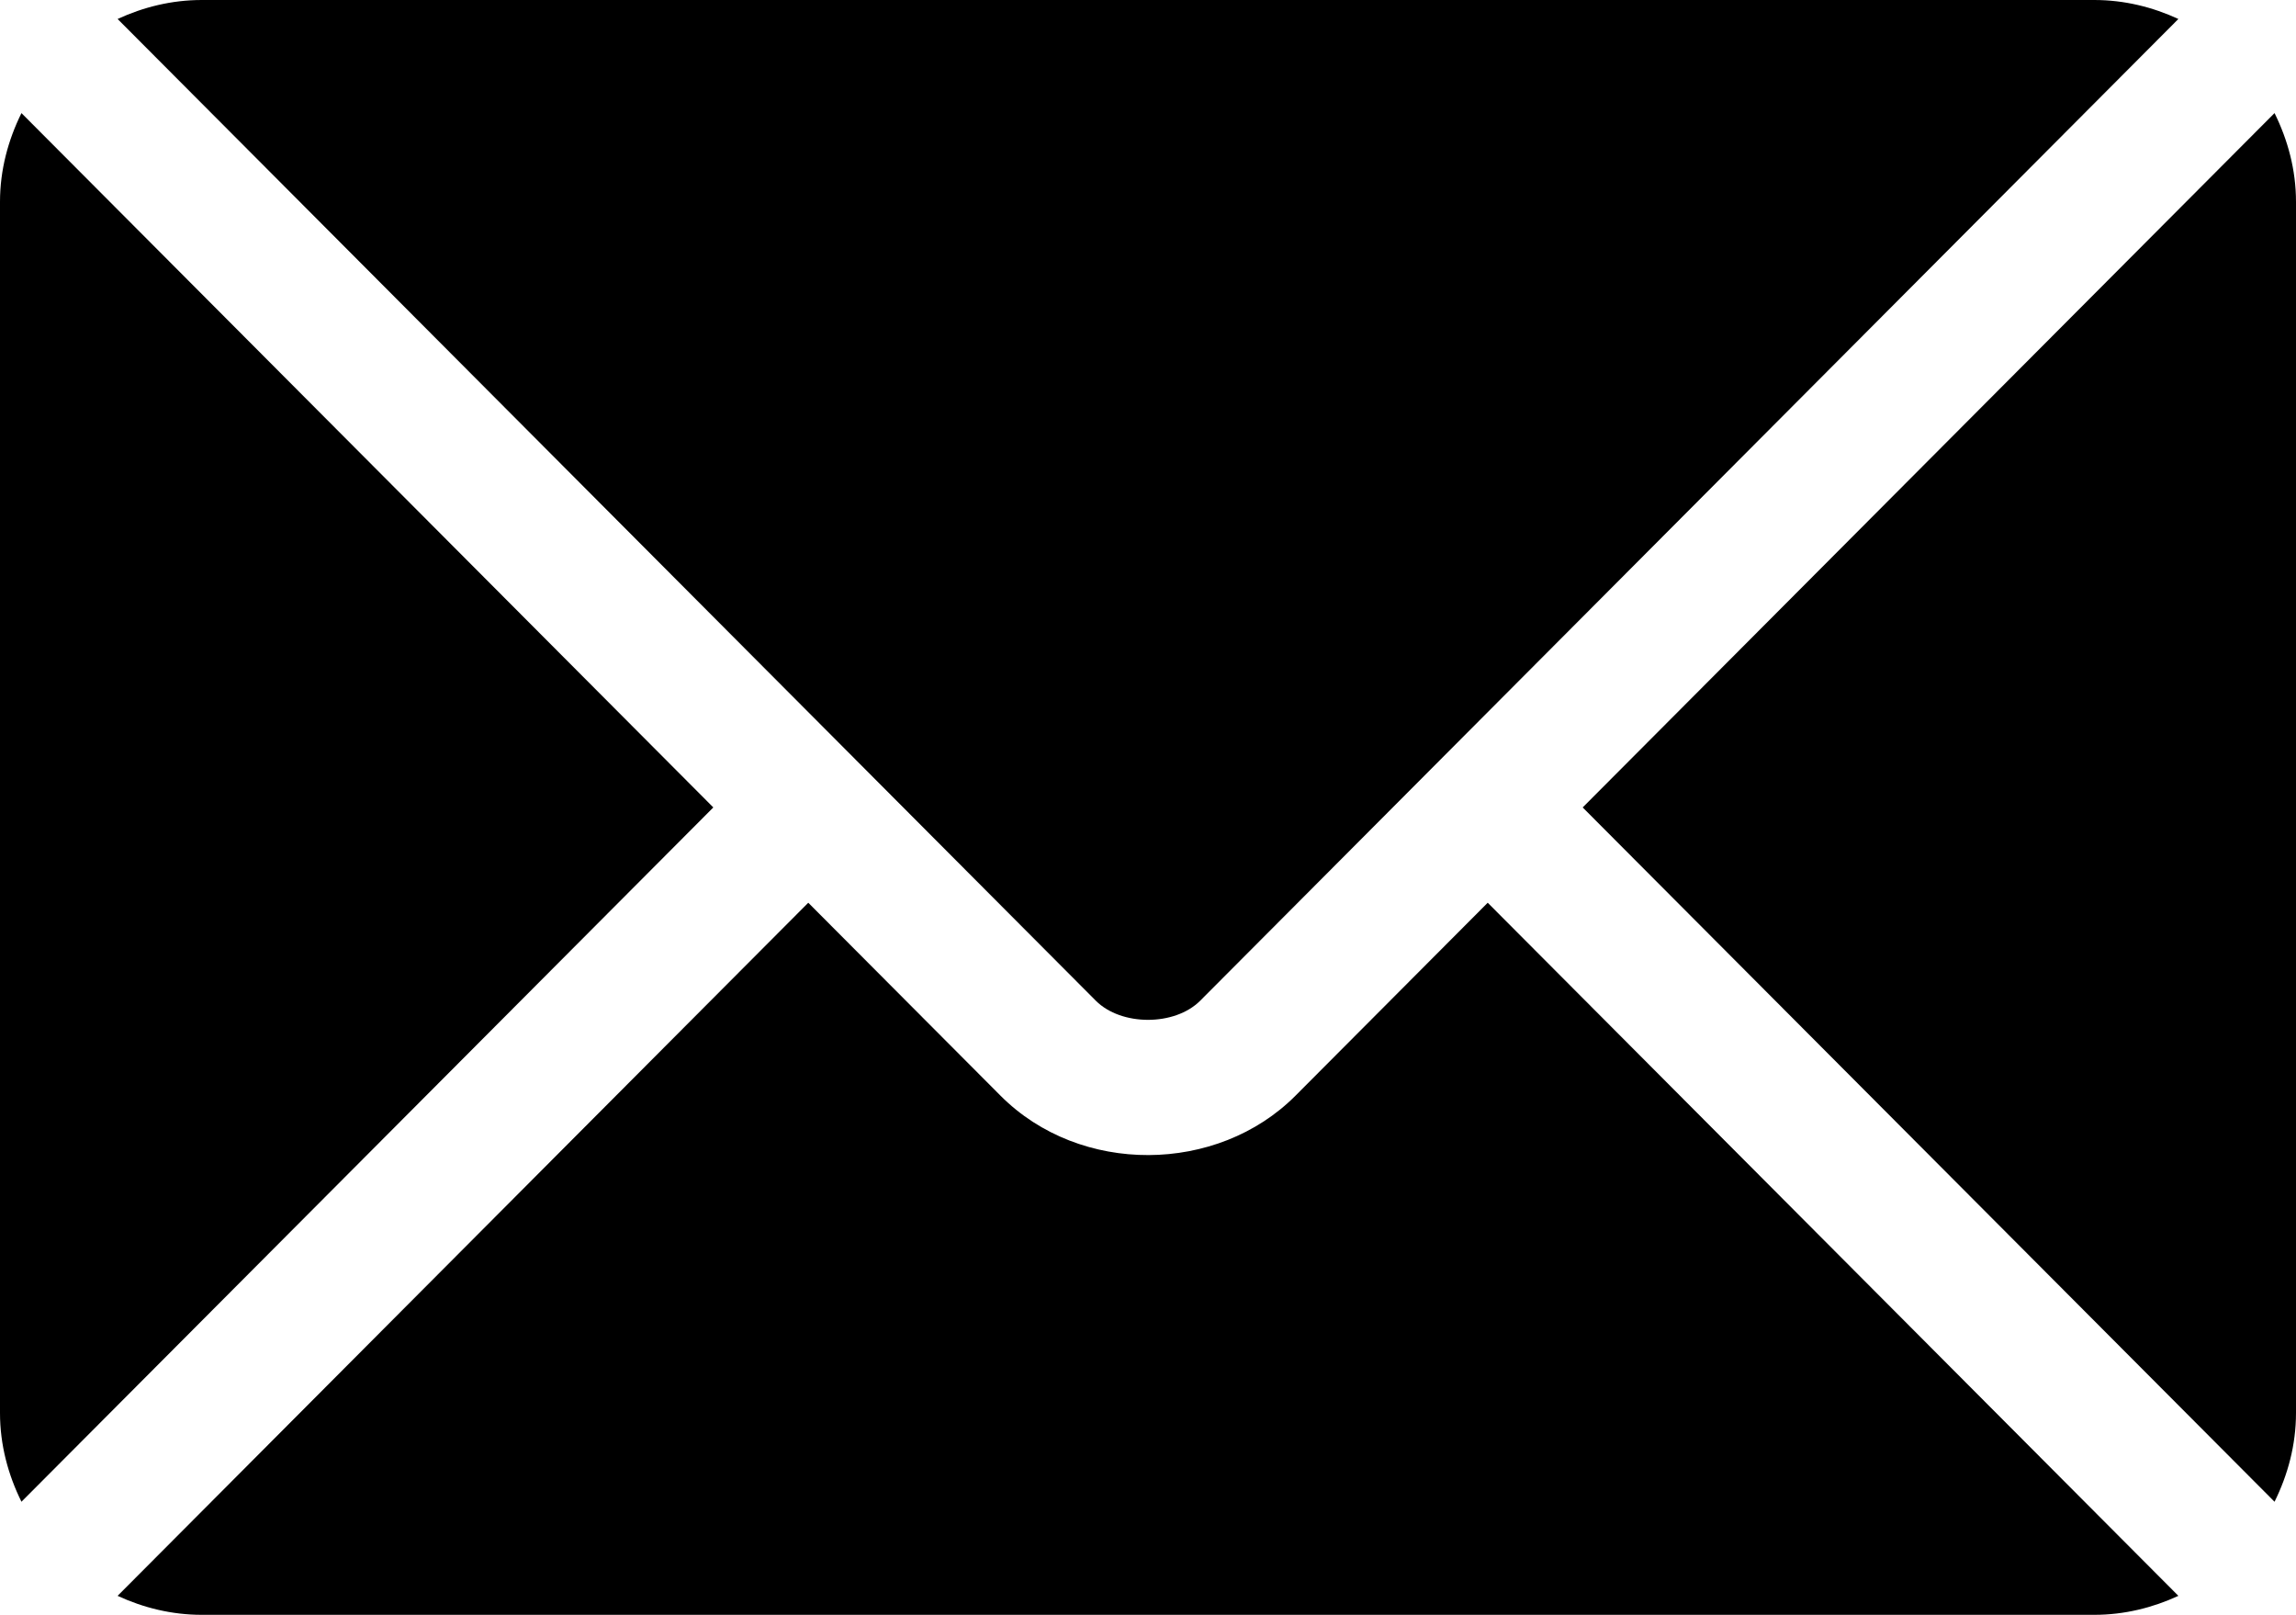
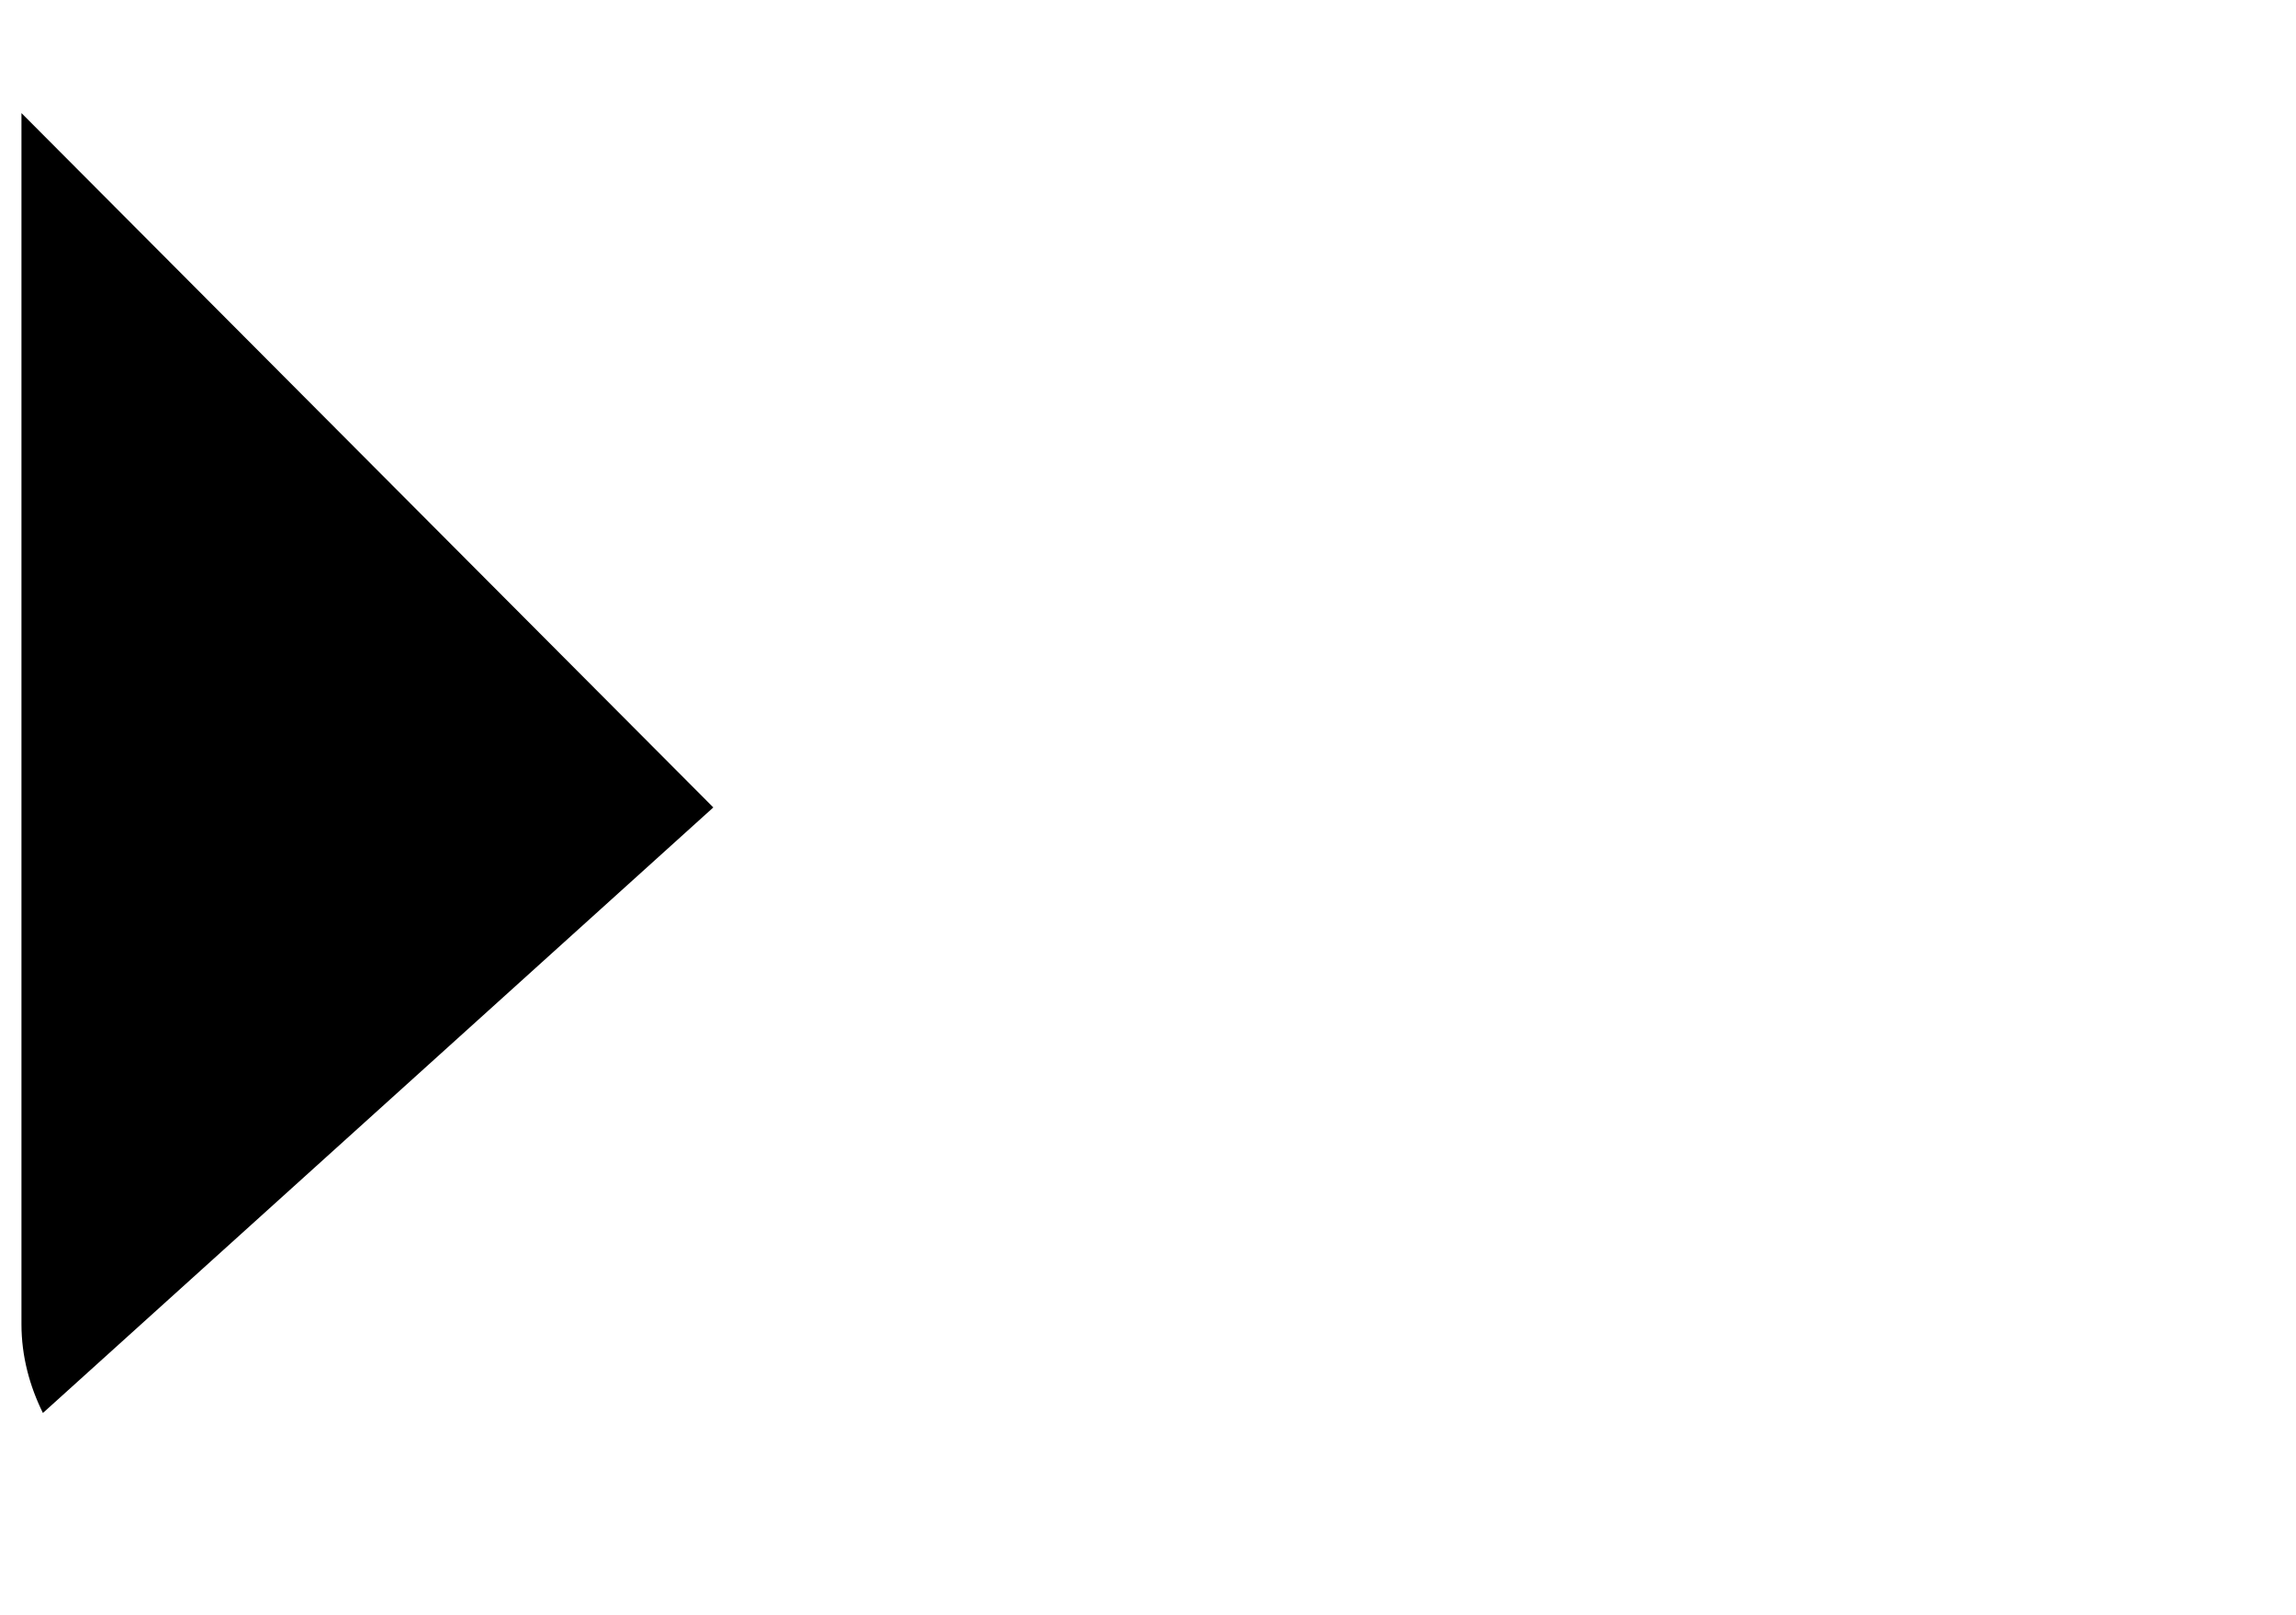
<svg xmlns="http://www.w3.org/2000/svg" xmlns:ns1="http://sodipodi.sourceforge.net/DTD/sodipodi-0.dtd" xmlns:ns2="http://www.inkscape.org/namespaces/inkscape" version="1.1" id="Capa_1" x="0px" y="0px" viewBox="0 0 512 360" xml:space="preserve" ns1:docname="email.svg" width="512" height="360" ns2:version="1.4 (86a8ad7, 2024-10-11)">
  <defs id="defs23" />
  <ns1:namedview id="namedview23" pagecolor="#ffffff" bordercolor="#000000" borderopacity="0.25" ns2:showpageshadow="2" ns2:pageopacity="0.0" ns2:pagecheckerboard="0" ns2:deskcolor="#d1d1d1" ns2:zoom="2.2792969" ns2:cx="255.78063" ns2:cy="180.0994" ns2:window-width="2560" ns2:window-height="1369" ns2:window-x="-8" ns2:window-y="-8" ns2:window-maximized="1" ns2:current-layer="Capa_1" />
  <g id="g2" transform="translate(0,-76)">
    <g id="g1">
-       <path d="m 331.756,277.251 -42.881,43.026 c -17.389,17.45 -47.985,17.826 -65.75,0 L 180.242,277.251 26.226,431.767 C 31.959,434.418 38.28,436 45,436 h 422 c 6.72,0 13.039,-1.58 18.77,-4.232 z" id="path1" />
-     </g>
+       </g>
  </g>
  <g id="g4" transform="translate(0,-76)">
    <g id="g3">
-       <path d="M 467,76 H 45 c -6.72,0 -13.041,1.582 -18.772,4.233 l 164.577,165.123 c 0.011,0.011 0.024,0.013 0.035,0.024 0.011,0.011 0.013,0.026 0.013,0.026 l 53.513,53.69 c 5.684,5.684 17.586,5.684 23.27,0 l 53.502,-53.681 c 0,0 0.013,-0.024 0.024,-0.035 0,0 0.024,-0.013 0.035,-0.024 L 485.77,80.232 C 480.039,77.58 473.72,76 467,76 Z" id="path2" />
-     </g>
+       </g>
  </g>
  <g id="g6" transform="translate(0,-76)">
    <g id="g5">
-       <path d="M 4.786,101.212 C 1.82,107.21 0,113.868 0,121 v 270 c 0,7.132 1.818,13.79 4.785,19.788 L 159.068,256.005 Z" id="path4" />
+       <path d="M 4.786,101.212 v 270 c 0,7.132 1.818,13.79 4.785,19.788 L 159.068,256.005 Z" id="path4" />
    </g>
  </g>
  <g id="g8" transform="translate(0,-76)">
    <g id="g7">
-       <path d="M 507.214,101.21 352.933,256.005 507.214,410.79 C 510.18,404.792 512,398.134 512,391 V 121 c 0,-7.134 -1.82,-13.792 -4.786,-19.79 z" id="path6" />
-     </g>
+       </g>
  </g>
  <g id="g9" transform="translate(0,-76)">
</g>
  <g id="g10" transform="translate(0,-76)">
</g>
  <g id="g11" transform="translate(0,-76)">
</g>
  <g id="g12" transform="translate(0,-76)">
</g>
  <g id="g13" transform="translate(0,-76)">
</g>
  <g id="g14" transform="translate(0,-76)">
</g>
  <g id="g15" transform="translate(0,-76)">
</g>
  <g id="g16" transform="translate(0,-76)">
</g>
  <g id="g17" transform="translate(0,-76)">
</g>
  <g id="g18" transform="translate(0,-76)">
</g>
  <g id="g19" transform="translate(0,-76)">
</g>
  <g id="g20" transform="translate(0,-76)">
</g>
  <g id="g21" transform="translate(0,-76)">
</g>
  <g id="g22" transform="translate(0,-76)">
</g>
  <g id="g23" transform="translate(0,-76)">
</g>
</svg>